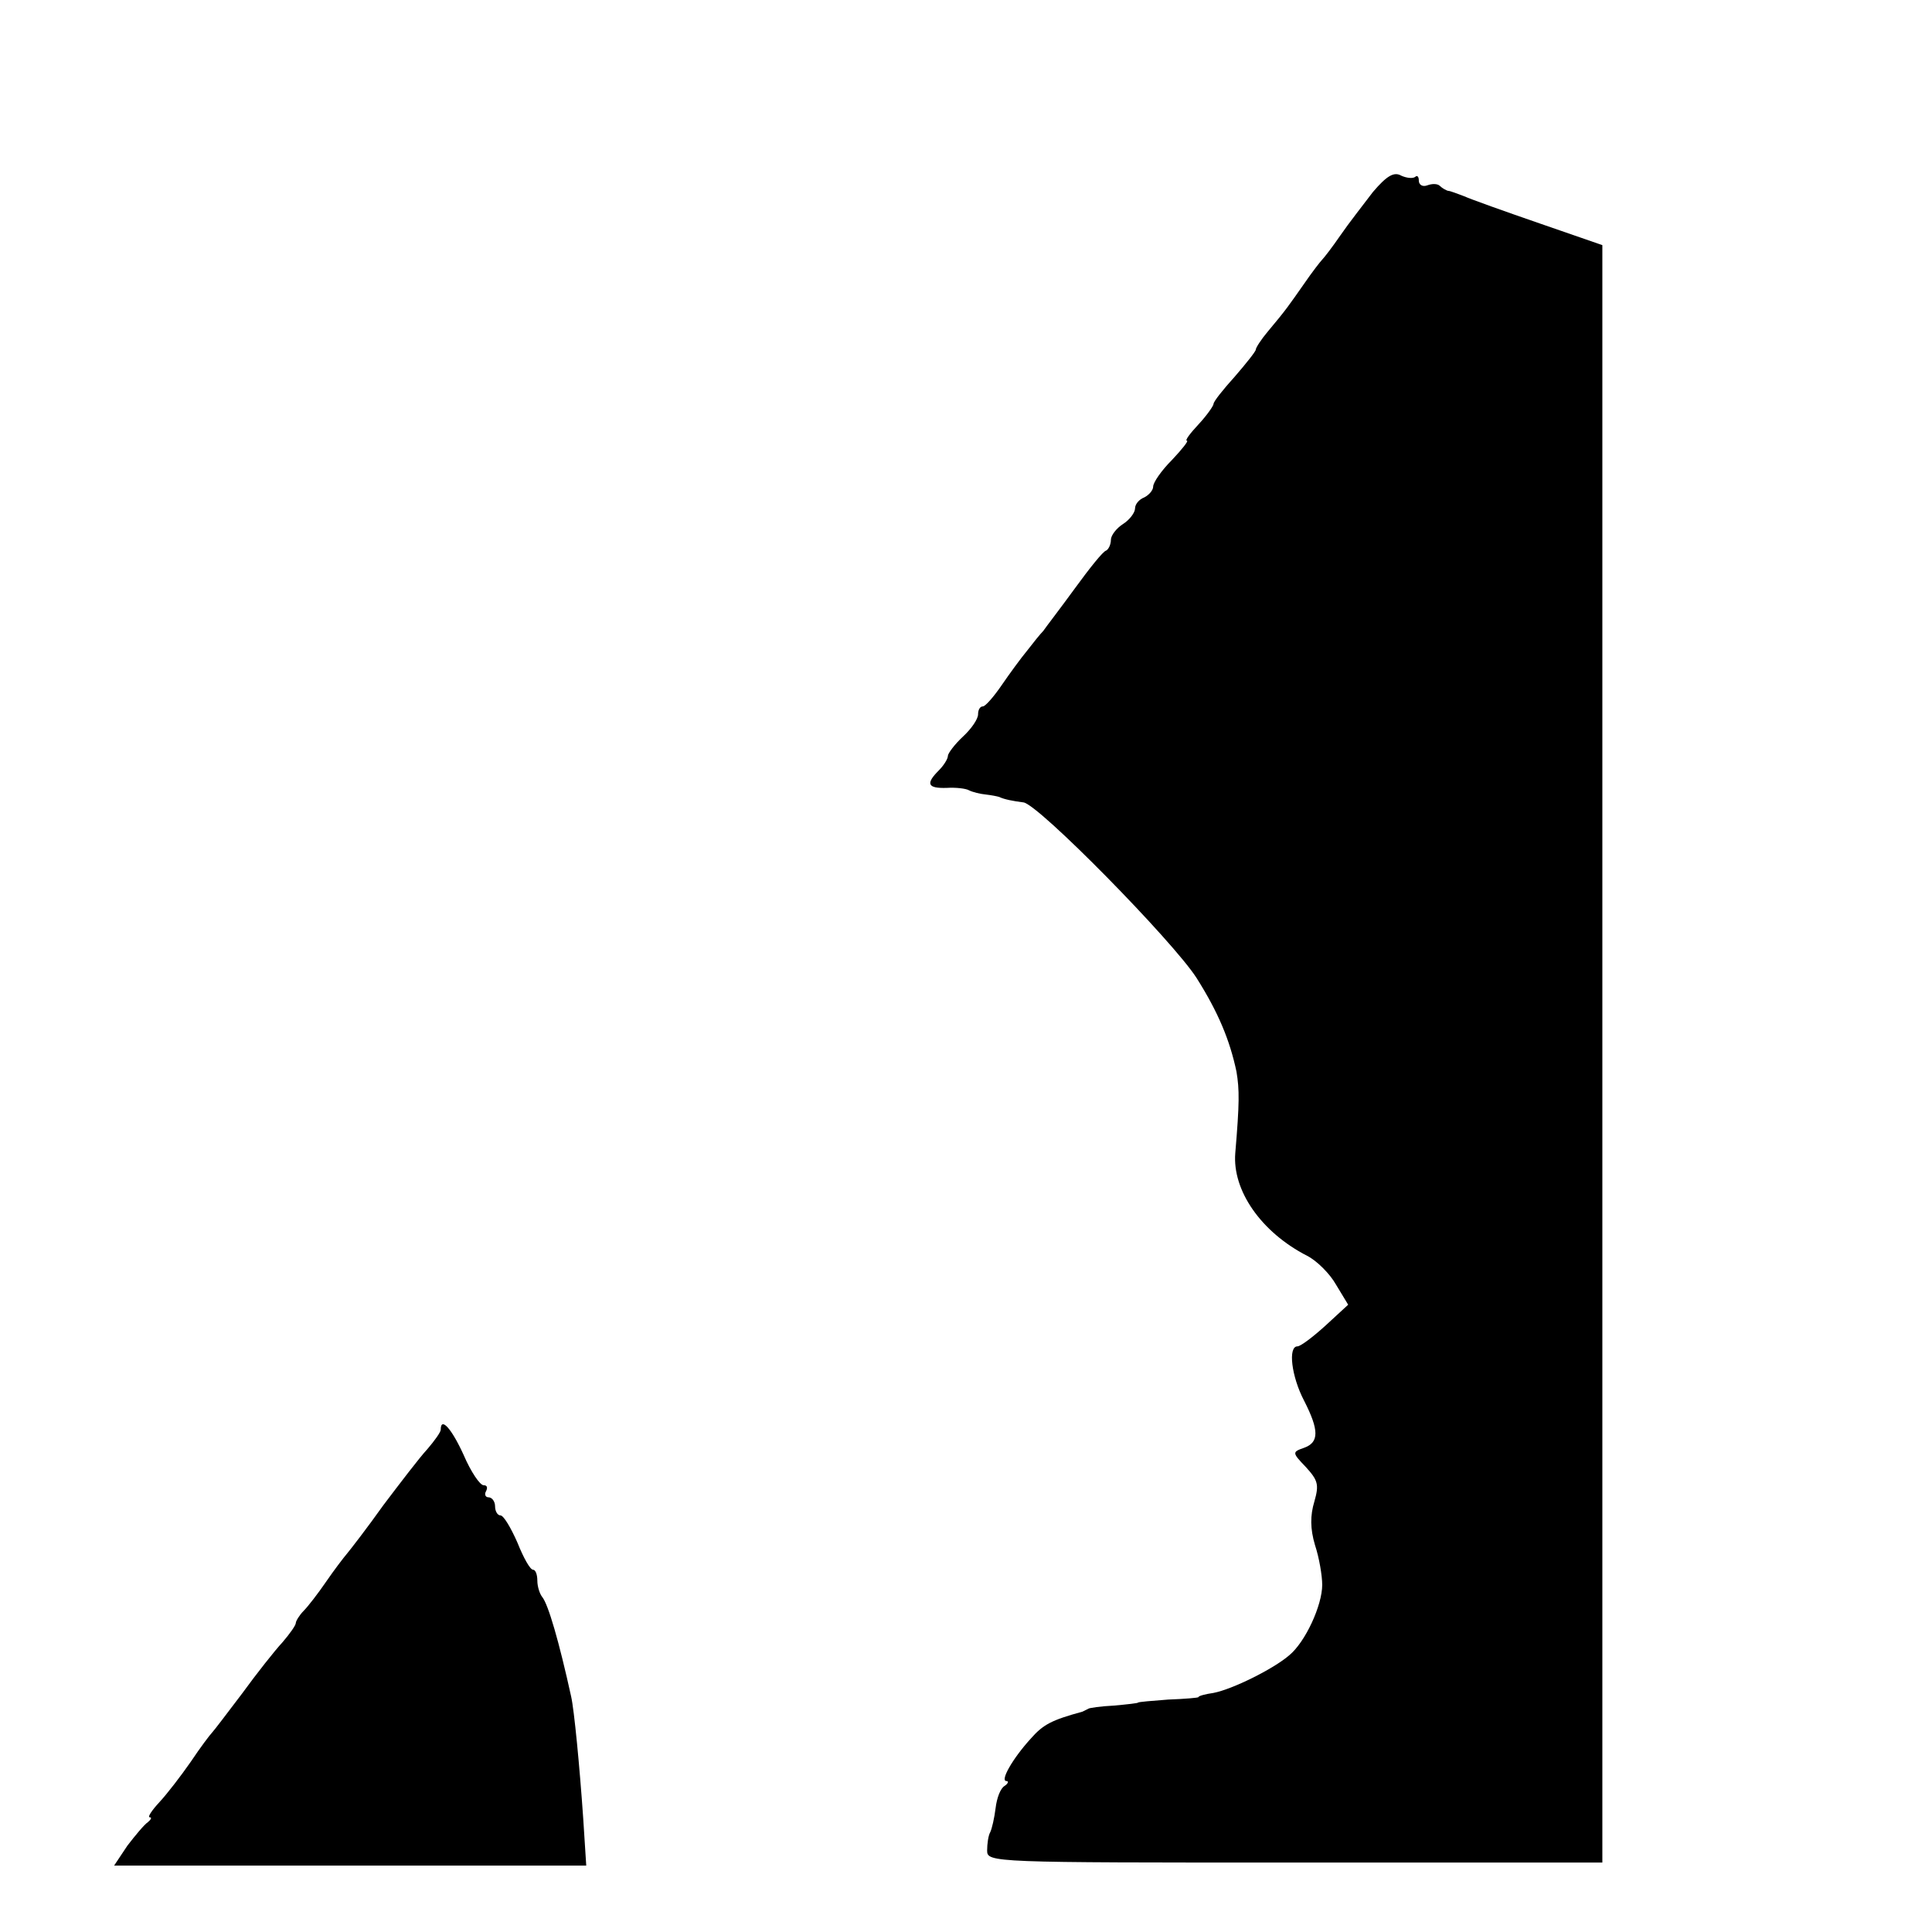
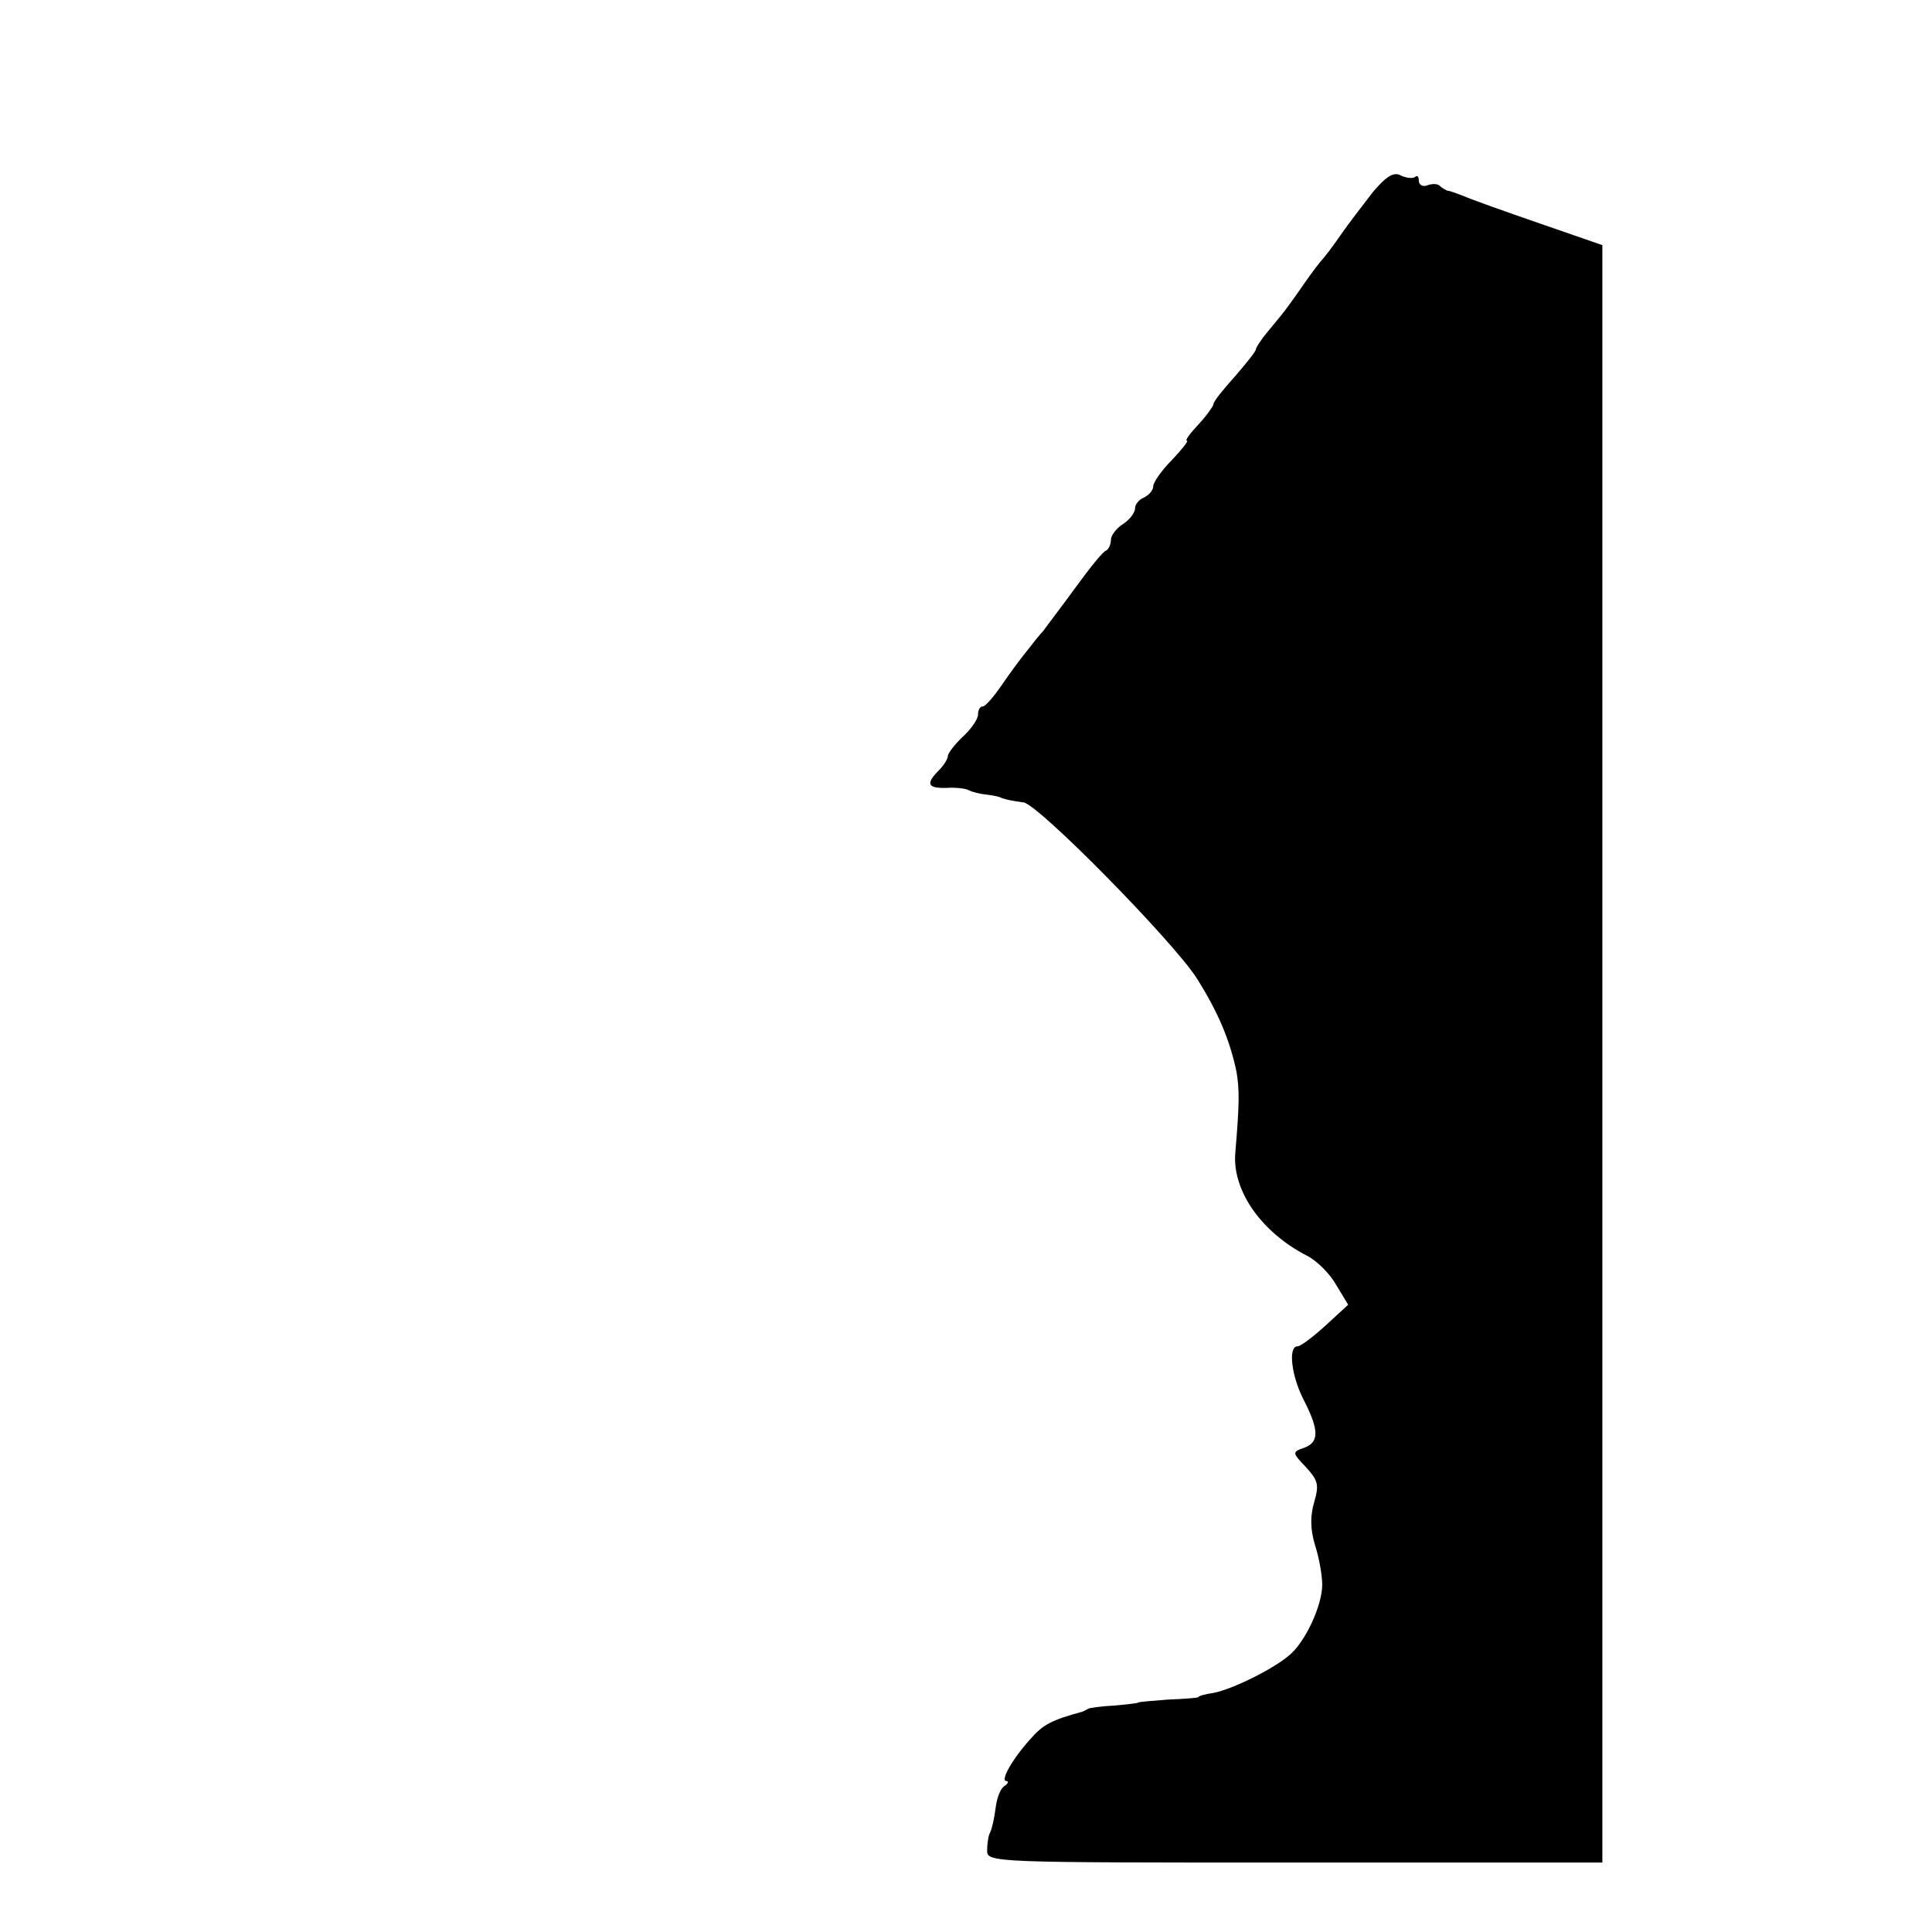
<svg xmlns="http://www.w3.org/2000/svg" version="1.0" width="16pt" height="16pt" viewBox="0 0 16 16" preserveAspectRatio="xMidYMid meet">
  <g transform="translate(0,16) scale(0.005,-0.005)" fill="#000000" stroke="none">
    <path d="M2274 2882 c-16 -21 -41 -53 -54 -72 -13 -19 -27 -37 -30 -40 -3 -3 -17 -21 -30 -40 -26 -37 -29 -42 -60 -79 -11 -13 -20 -27 -20 -30 0 -3 -16 -23 -35 -45 -19 -21 -35 -41 -35 -45 0 -3 -11 -19 -25 -34 -14 -15 -23 -27 -19 -27 3 0 -8 -14 -25 -32 -17 -17 -31 -37 -31 -44 0 -6 -7 -14 -15 -18 -8 -3 -15 -11 -15 -18 0 -7 -9 -19 -20 -26 -11 -7 -20 -19 -20 -26 0 -8 -4 -16 -8 -18 -5 -1 -28 -30 -52 -63 -24 -33 -48 -64 -52 -70 -5 -5 -17 -20 -27 -33 -10 -12 -29 -38 -42 -57 -13 -19 -27 -35 -31 -35 -5 0 -8 -6 -8 -13 0 -8 -11 -24 -25 -37 -14 -13 -25 -28 -25 -32 0 -5 -7 -16 -15 -24 -22 -22 -19 -30 13 -29 15 1 32 -1 37 -4 6 -3 18 -6 28 -7 9 -1 19 -3 22 -4 8 -4 24 -7 40 -9 24 -2 248 -230 287 -291 36 -57 55 -103 66 -155 5 -30 5 -52 -2 -135 -5 -62 43 -131 119 -170 16 -8 38 -30 48 -48 l20 -33 -38 -35 c-21 -19 -41 -34 -46 -34 -16 0 -10 -50 11 -90 25 -49 25 -69 0 -78 -20 -7 -20 -8 3 -32 20 -22 22 -29 14 -57 -7 -23 -7 -45 1 -72 7 -21 12 -51 12 -66 0 -34 -28 -95 -55 -117 -27 -23 -94 -56 -125 -62 -14 -2 -25 -5 -25 -7 0 -1 -22 -3 -50 -4 -27 -2 -50 -4 -50 -5 0 -1 -18 -3 -40 -5 -22 -1 -41 -4 -42 -5 -2 -1 -6 -3 -10 -5 -51 -14 -65 -21 -86 -45 -30 -33 -51 -70 -40 -70 4 0 3 -4 -3 -8 -7 -4 -13 -20 -15 -37 -2 -16 -6 -34 -9 -40 -3 -5 -5 -19 -5 -30 0 -20 7 -20 510 -20 l509 0 0 1339 0 1340 -104 36 c-58 20 -114 40 -125 45 -11 4 -23 9 -27 9 -3 1 -9 4 -13 8 -4 4 -13 4 -21 1 -8 -3 -14 1 -14 8 0 7 -3 9 -6 6 -4 -3 -14 -2 -23 2 -12 7 -24 0 -47 -27z" />
-     <path d="M730 832 c0 -4 -10 -18 -22 -32 -13 -14 -45 -56 -73 -93 -27 -38 -55 -74 -60 -80 -6 -7 -22 -28 -35 -47 -13 -19 -30 -41 -37 -48 -7 -7 -13 -17 -13 -20 0 -4 -10 -18 -22 -32 -13 -14 -43 -52 -67 -85 -25 -33 -47 -62 -50 -65 -3 -3 -19 -24 -35 -48 -16 -23 -39 -53 -52 -67 -13 -14 -20 -25 -16 -25 4 0 2 -4 -3 -8 -6 -4 -21 -22 -34 -39 l-22 -33 391 0 391 0 -5 78 c-6 87 -15 180 -20 202 -20 91 -38 153 -48 165 -4 5 -8 17 -8 27 0 10 -3 18 -7 18 -5 0 -16 20 -26 45 -11 25 -23 45 -28 45 -5 0 -9 7 -9 15 0 8 -5 15 -11 15 -5 0 -7 5 -4 10 3 6 2 10 -4 10 -6 0 -21 22 -33 50 -20 44 -38 64 -38 42z" />
  </g>
</svg>